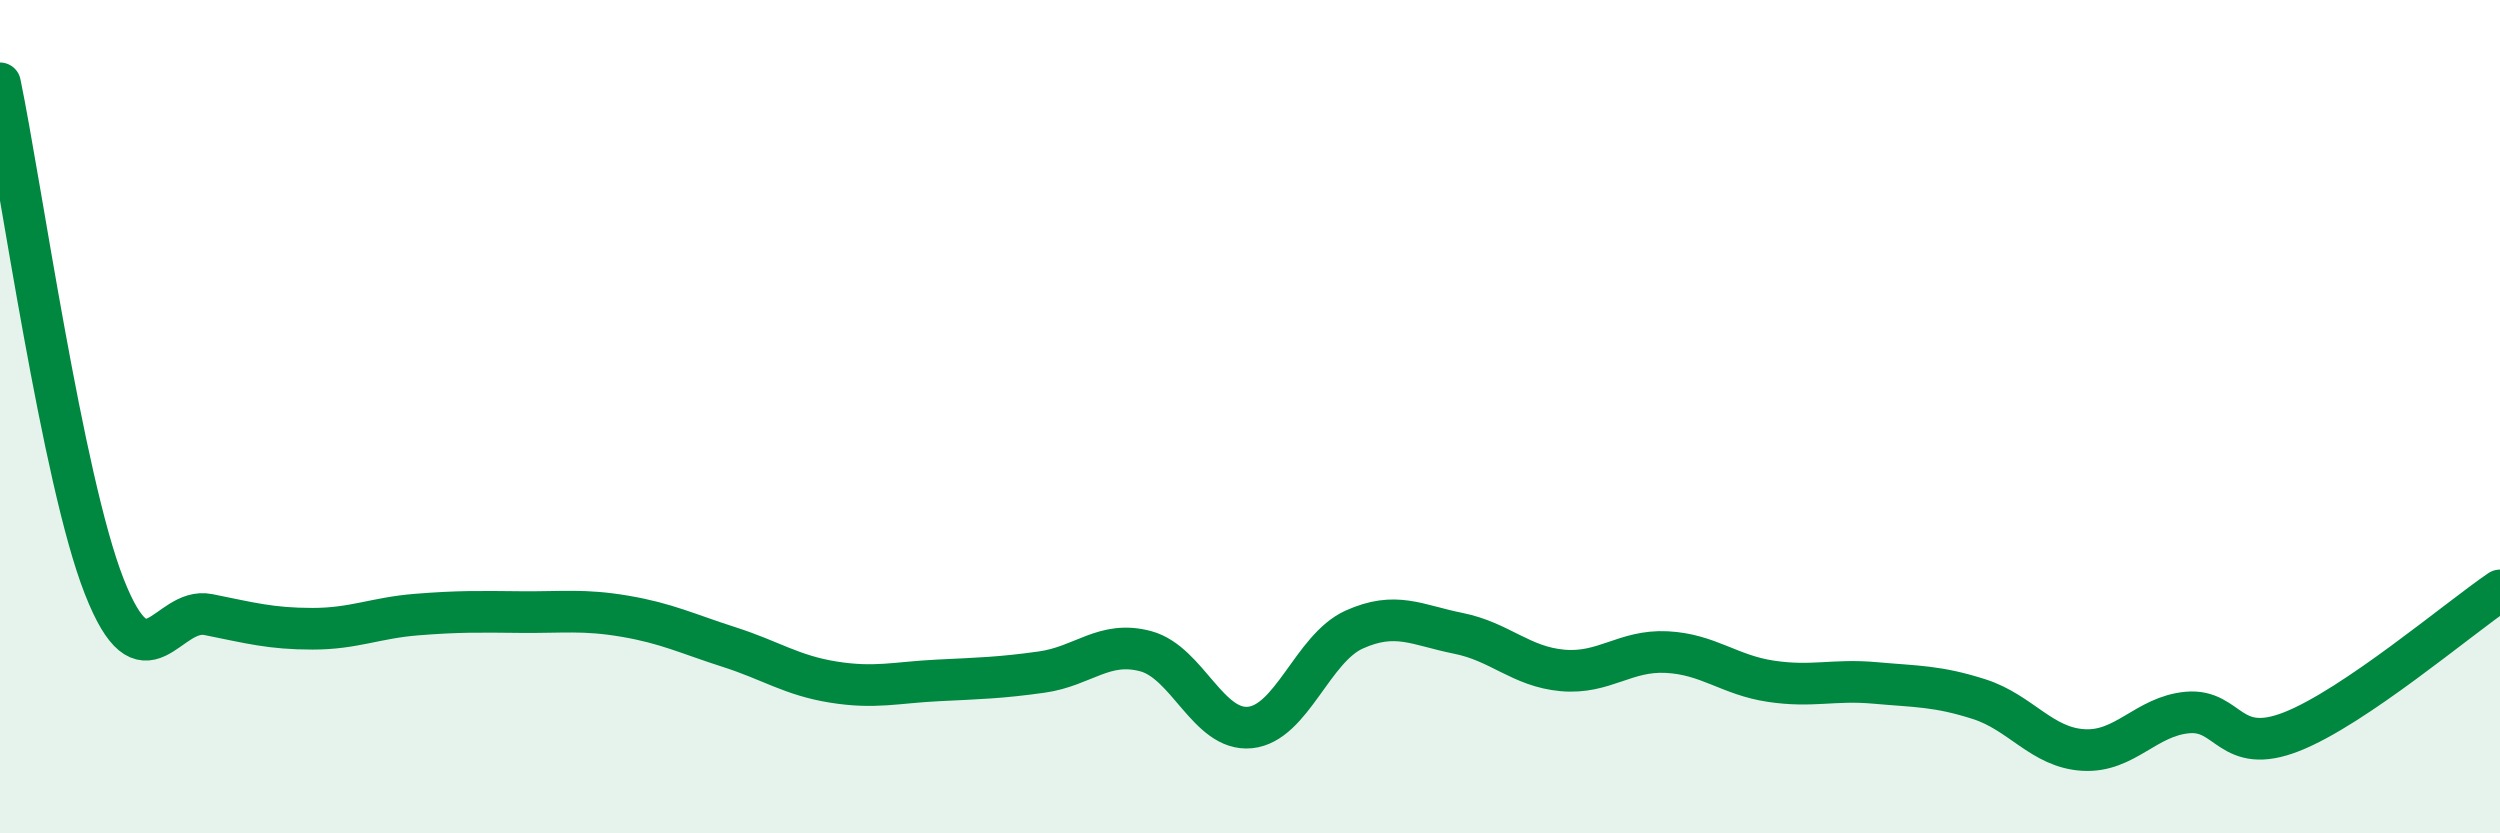
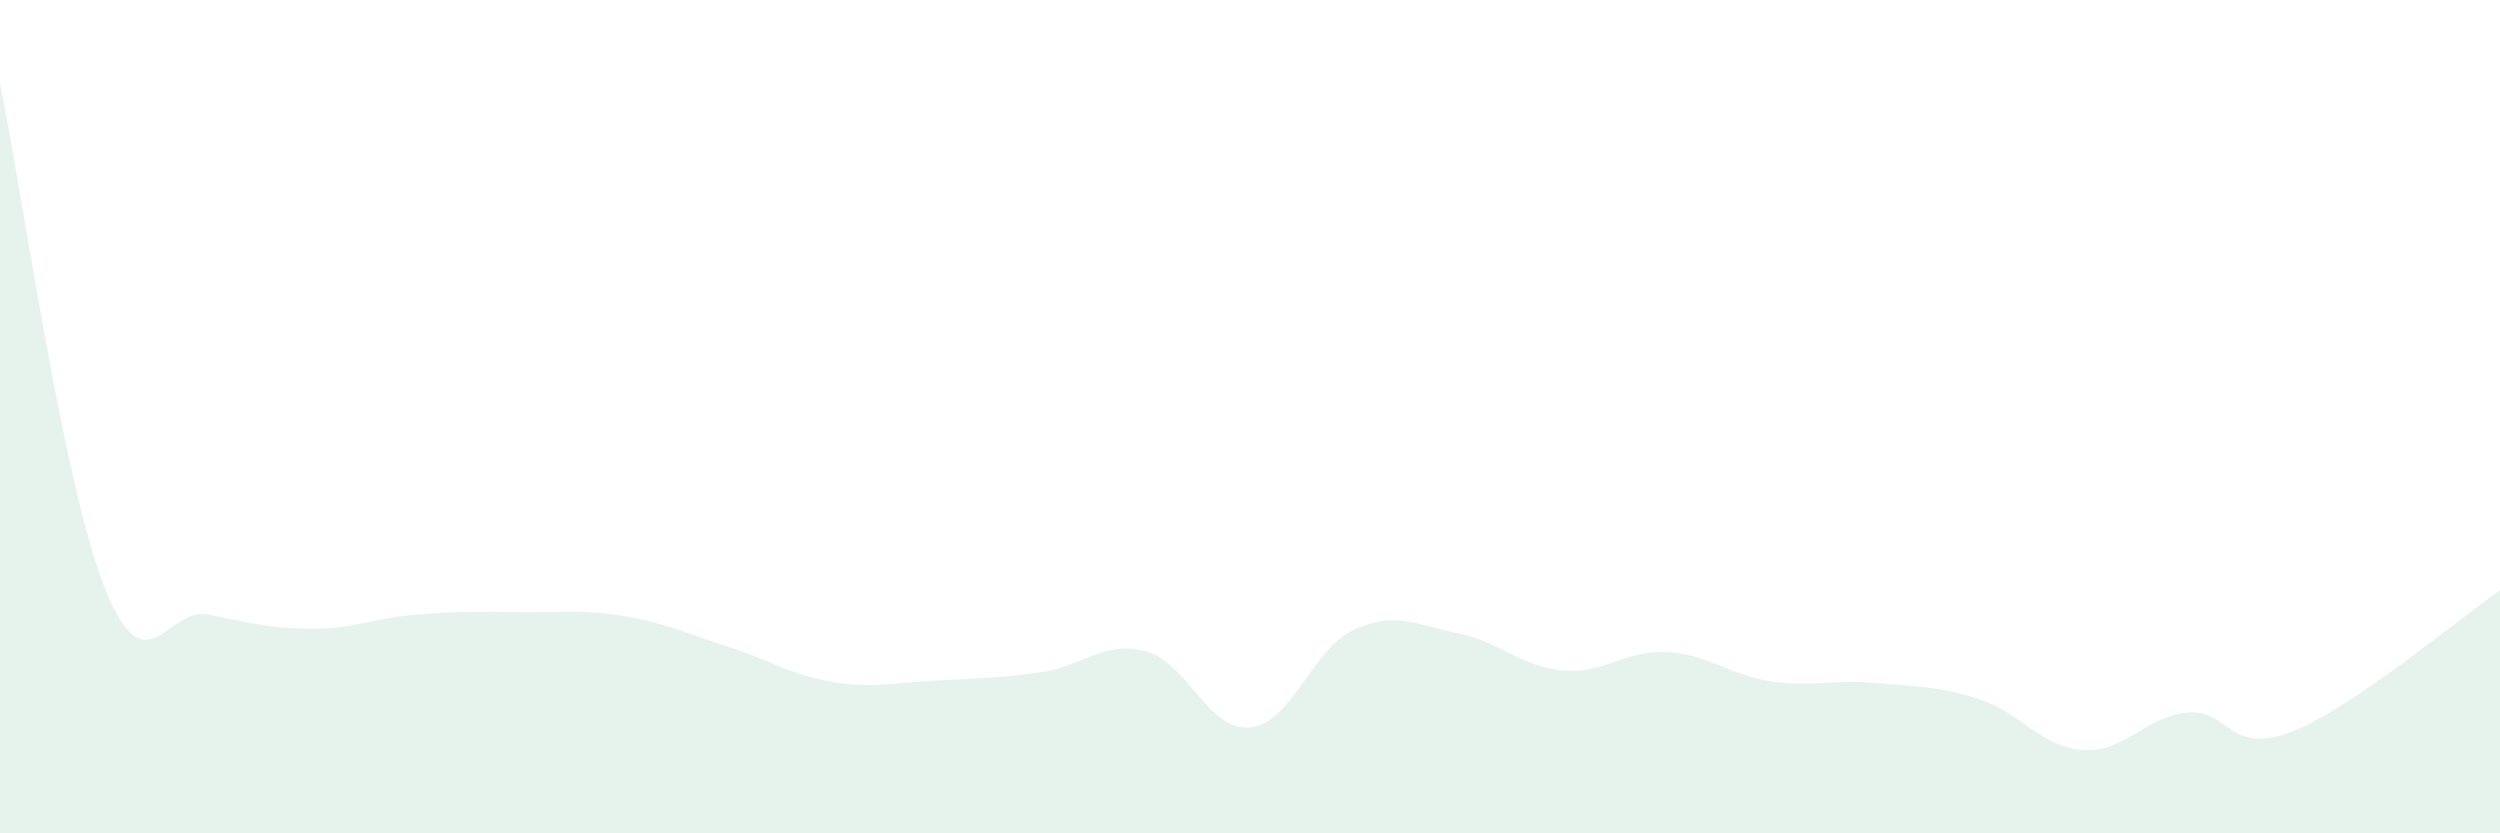
<svg xmlns="http://www.w3.org/2000/svg" width="60" height="20" viewBox="0 0 60 20">
  <path d="M 0,2 C 0.5,4.41 1.5,11.52 2.5,14.07 C 3.5,16.62 4,14.55 5,14.75 C 6,14.95 6.5,15.09 7.5,15.09 C 8.5,15.09 9,14.83 10,14.75 C 11,14.67 11.5,14.68 12.5,14.69 C 13.5,14.7 14,14.62 15,14.79 C 16,14.96 16.5,15.21 17.5,15.53 C 18.5,15.85 19,16.21 20,16.37 C 21,16.53 21.5,16.38 22.5,16.33 C 23.5,16.28 24,16.27 25,16.13 C 26,15.99 26.5,15.36 27.5,15.63 C 28.5,15.9 29,17.56 30,17.46 C 31,17.36 31.5,15.56 32.5,15.11 C 33.5,14.66 34,15 35,15.2 C 36,15.4 36.5,16 37.5,16.09 C 38.5,16.18 39,15.6 40,15.65 C 41,15.7 41.5,16.2 42.5,16.35 C 43.5,16.5 44,16.3 45,16.39 C 46,16.48 46.5,16.46 47.5,16.78 C 48.5,17.1 49,17.94 50,18 C 51,18.06 51.5,17.19 52.5,17.1 C 53.5,17.01 53.5,18.15 55,17.56 C 56.5,16.97 59,14.85 60,14.17L60 20L0 20Z" fill="#008740" opacity="0.1" stroke-linecap="round" stroke-linejoin="round" />
-   <path d="M 0,2 C 0.5,4.41 1.5,11.52 2.5,14.07 C 3.5,16.62 4,14.55 5,14.75 C 6,14.95 6.5,15.09 7.5,15.09 C 8.5,15.09 9,14.83 10,14.75 C 11,14.67 11.5,14.68 12.5,14.69 C 13.5,14.7 14,14.62 15,14.79 C 16,14.96 16.5,15.21 17.5,15.53 C 18.5,15.85 19,16.21 20,16.37 C 21,16.53 21.5,16.38 22.5,16.33 C 23.5,16.28 24,16.27 25,16.13 C 26,15.99 26.5,15.36 27.5,15.63 C 28.5,15.9 29,17.56 30,17.46 C 31,17.36 31.5,15.56 32.5,15.11 C 33.5,14.66 34,15 35,15.2 C 36,15.4 36.5,16 37.5,16.09 C 38.5,16.18 39,15.6 40,15.65 C 41,15.7 41.5,16.2 42.5,16.35 C 43.5,16.5 44,16.3 45,16.39 C 46,16.48 46.5,16.46 47.5,16.78 C 48.5,17.1 49,17.94 50,18 C 51,18.06 51.5,17.19 52.5,17.1 C 53.5,17.01 53.5,18.15 55,17.56 C 56.5,16.97 59,14.85 60,14.17" stroke="#008740" stroke-width="1" fill="none" stroke-linecap="round" stroke-linejoin="round" />
</svg>